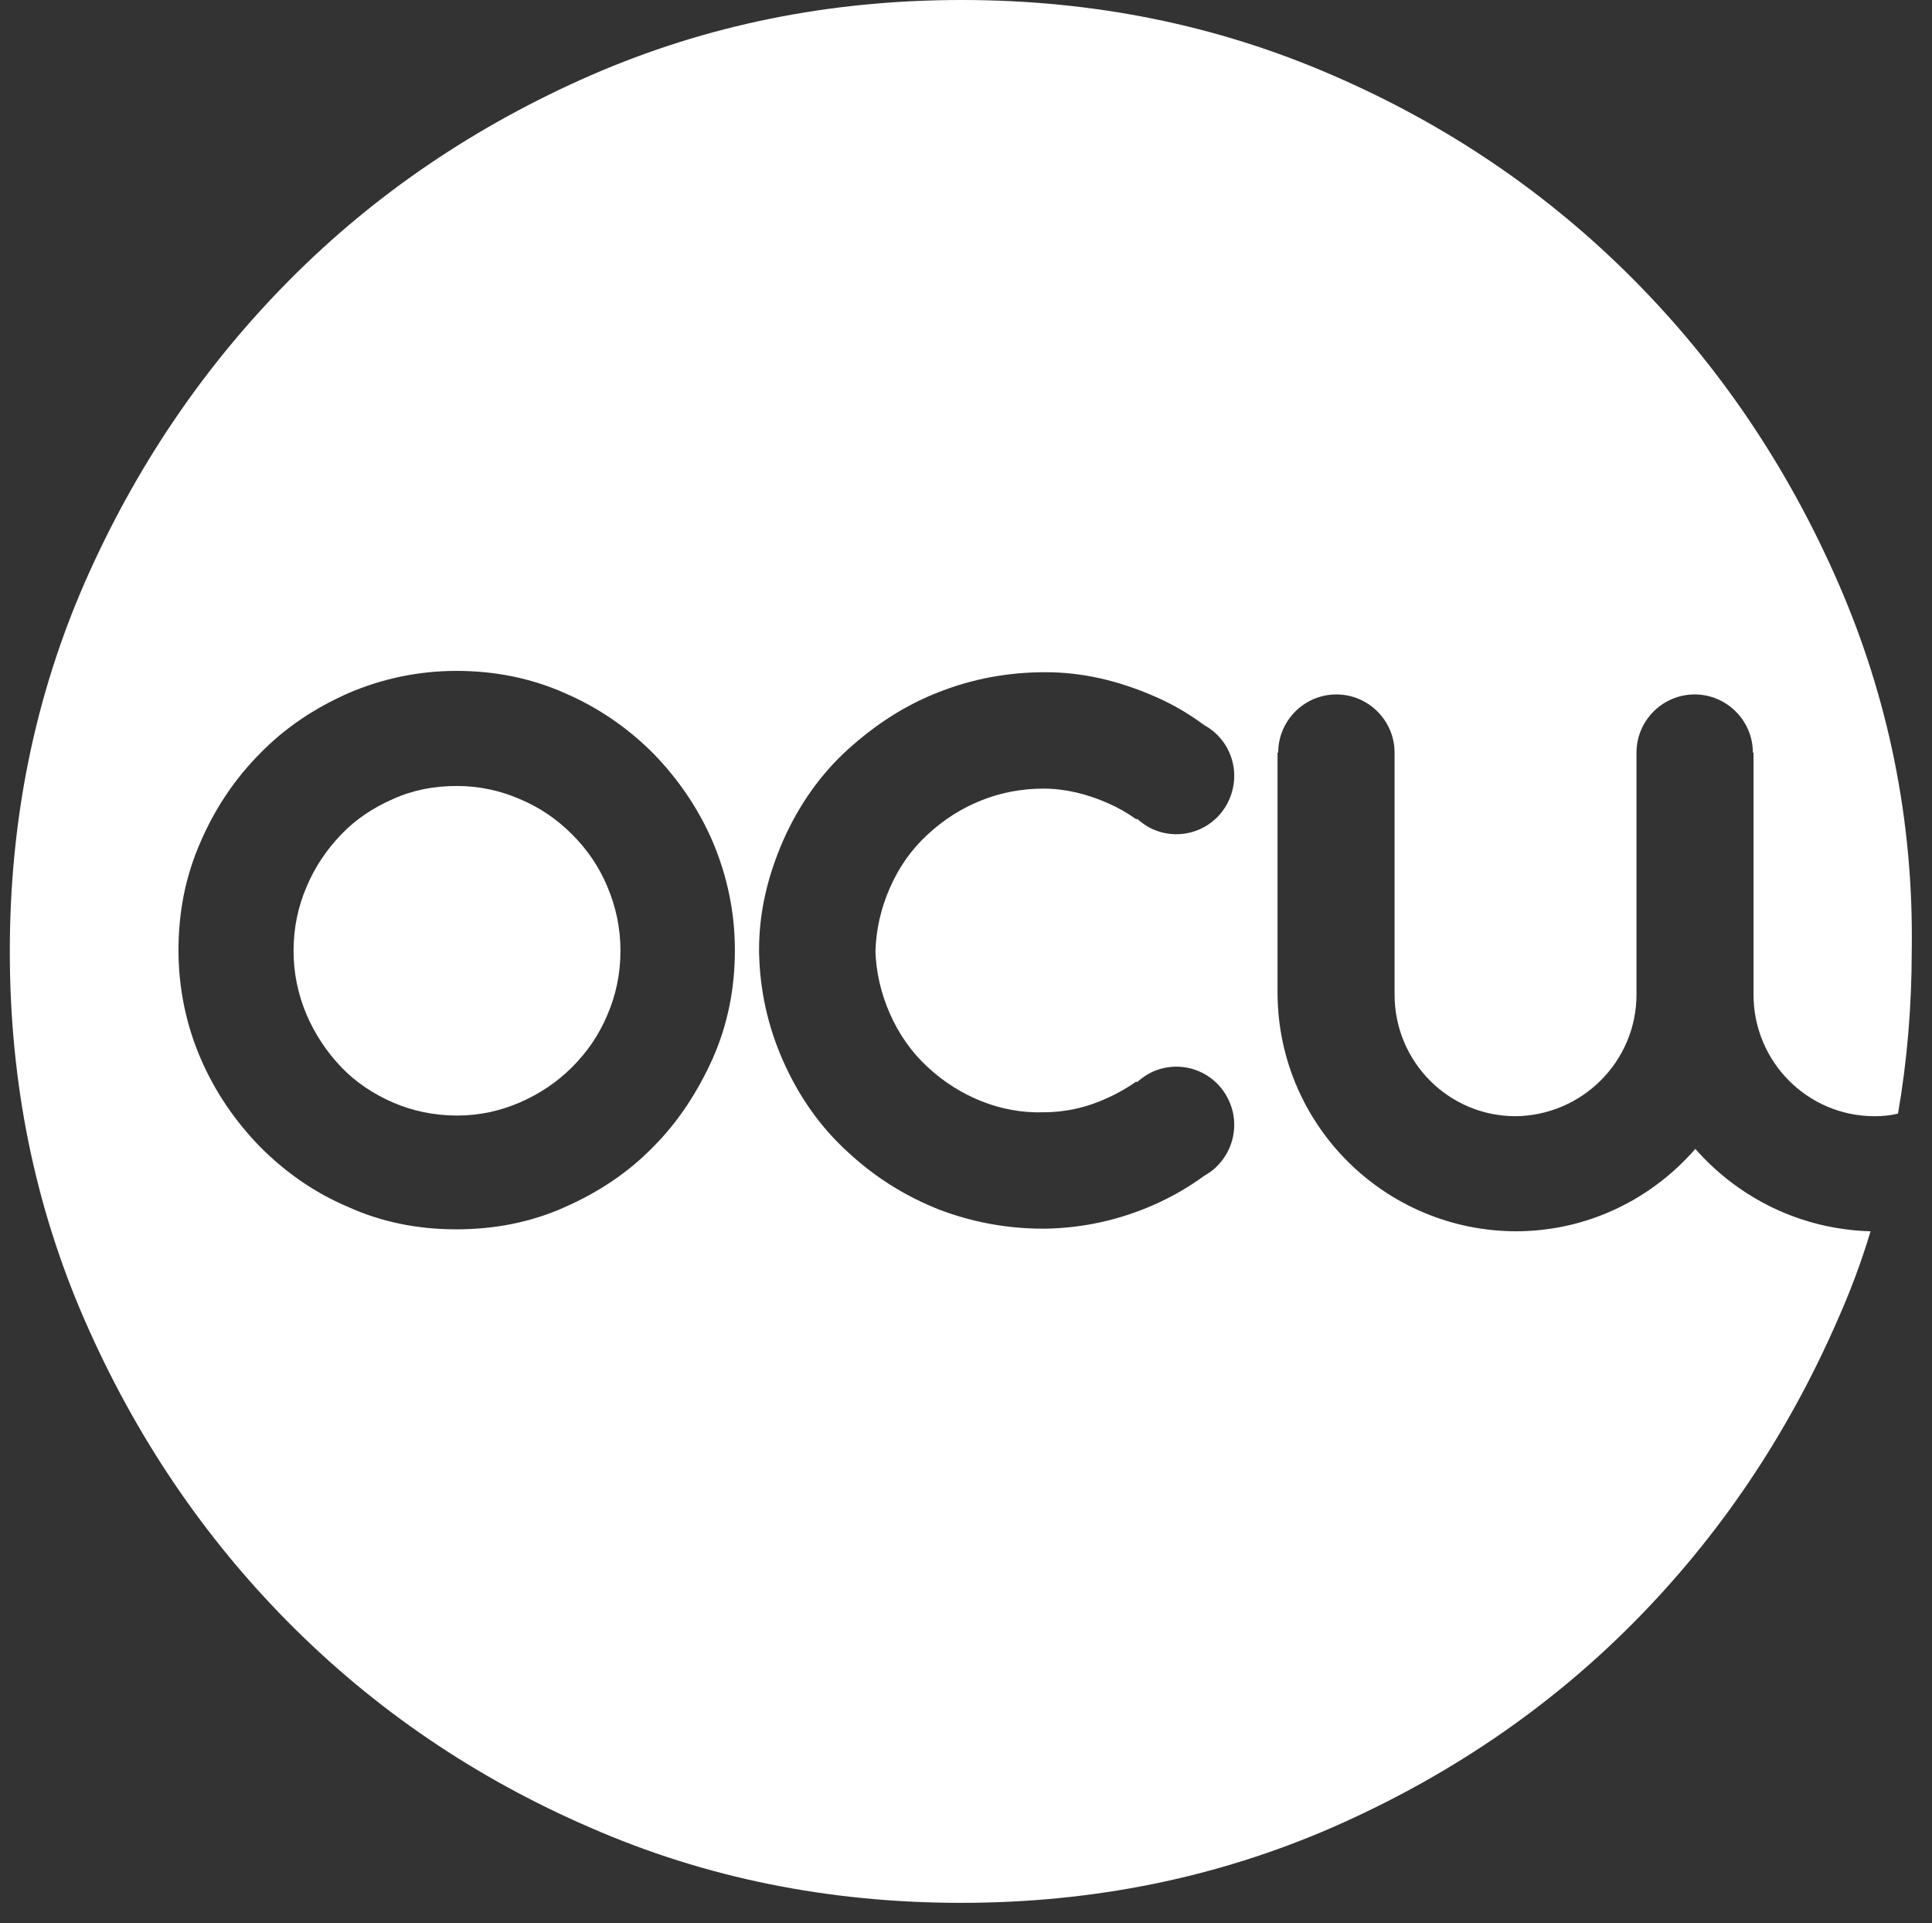
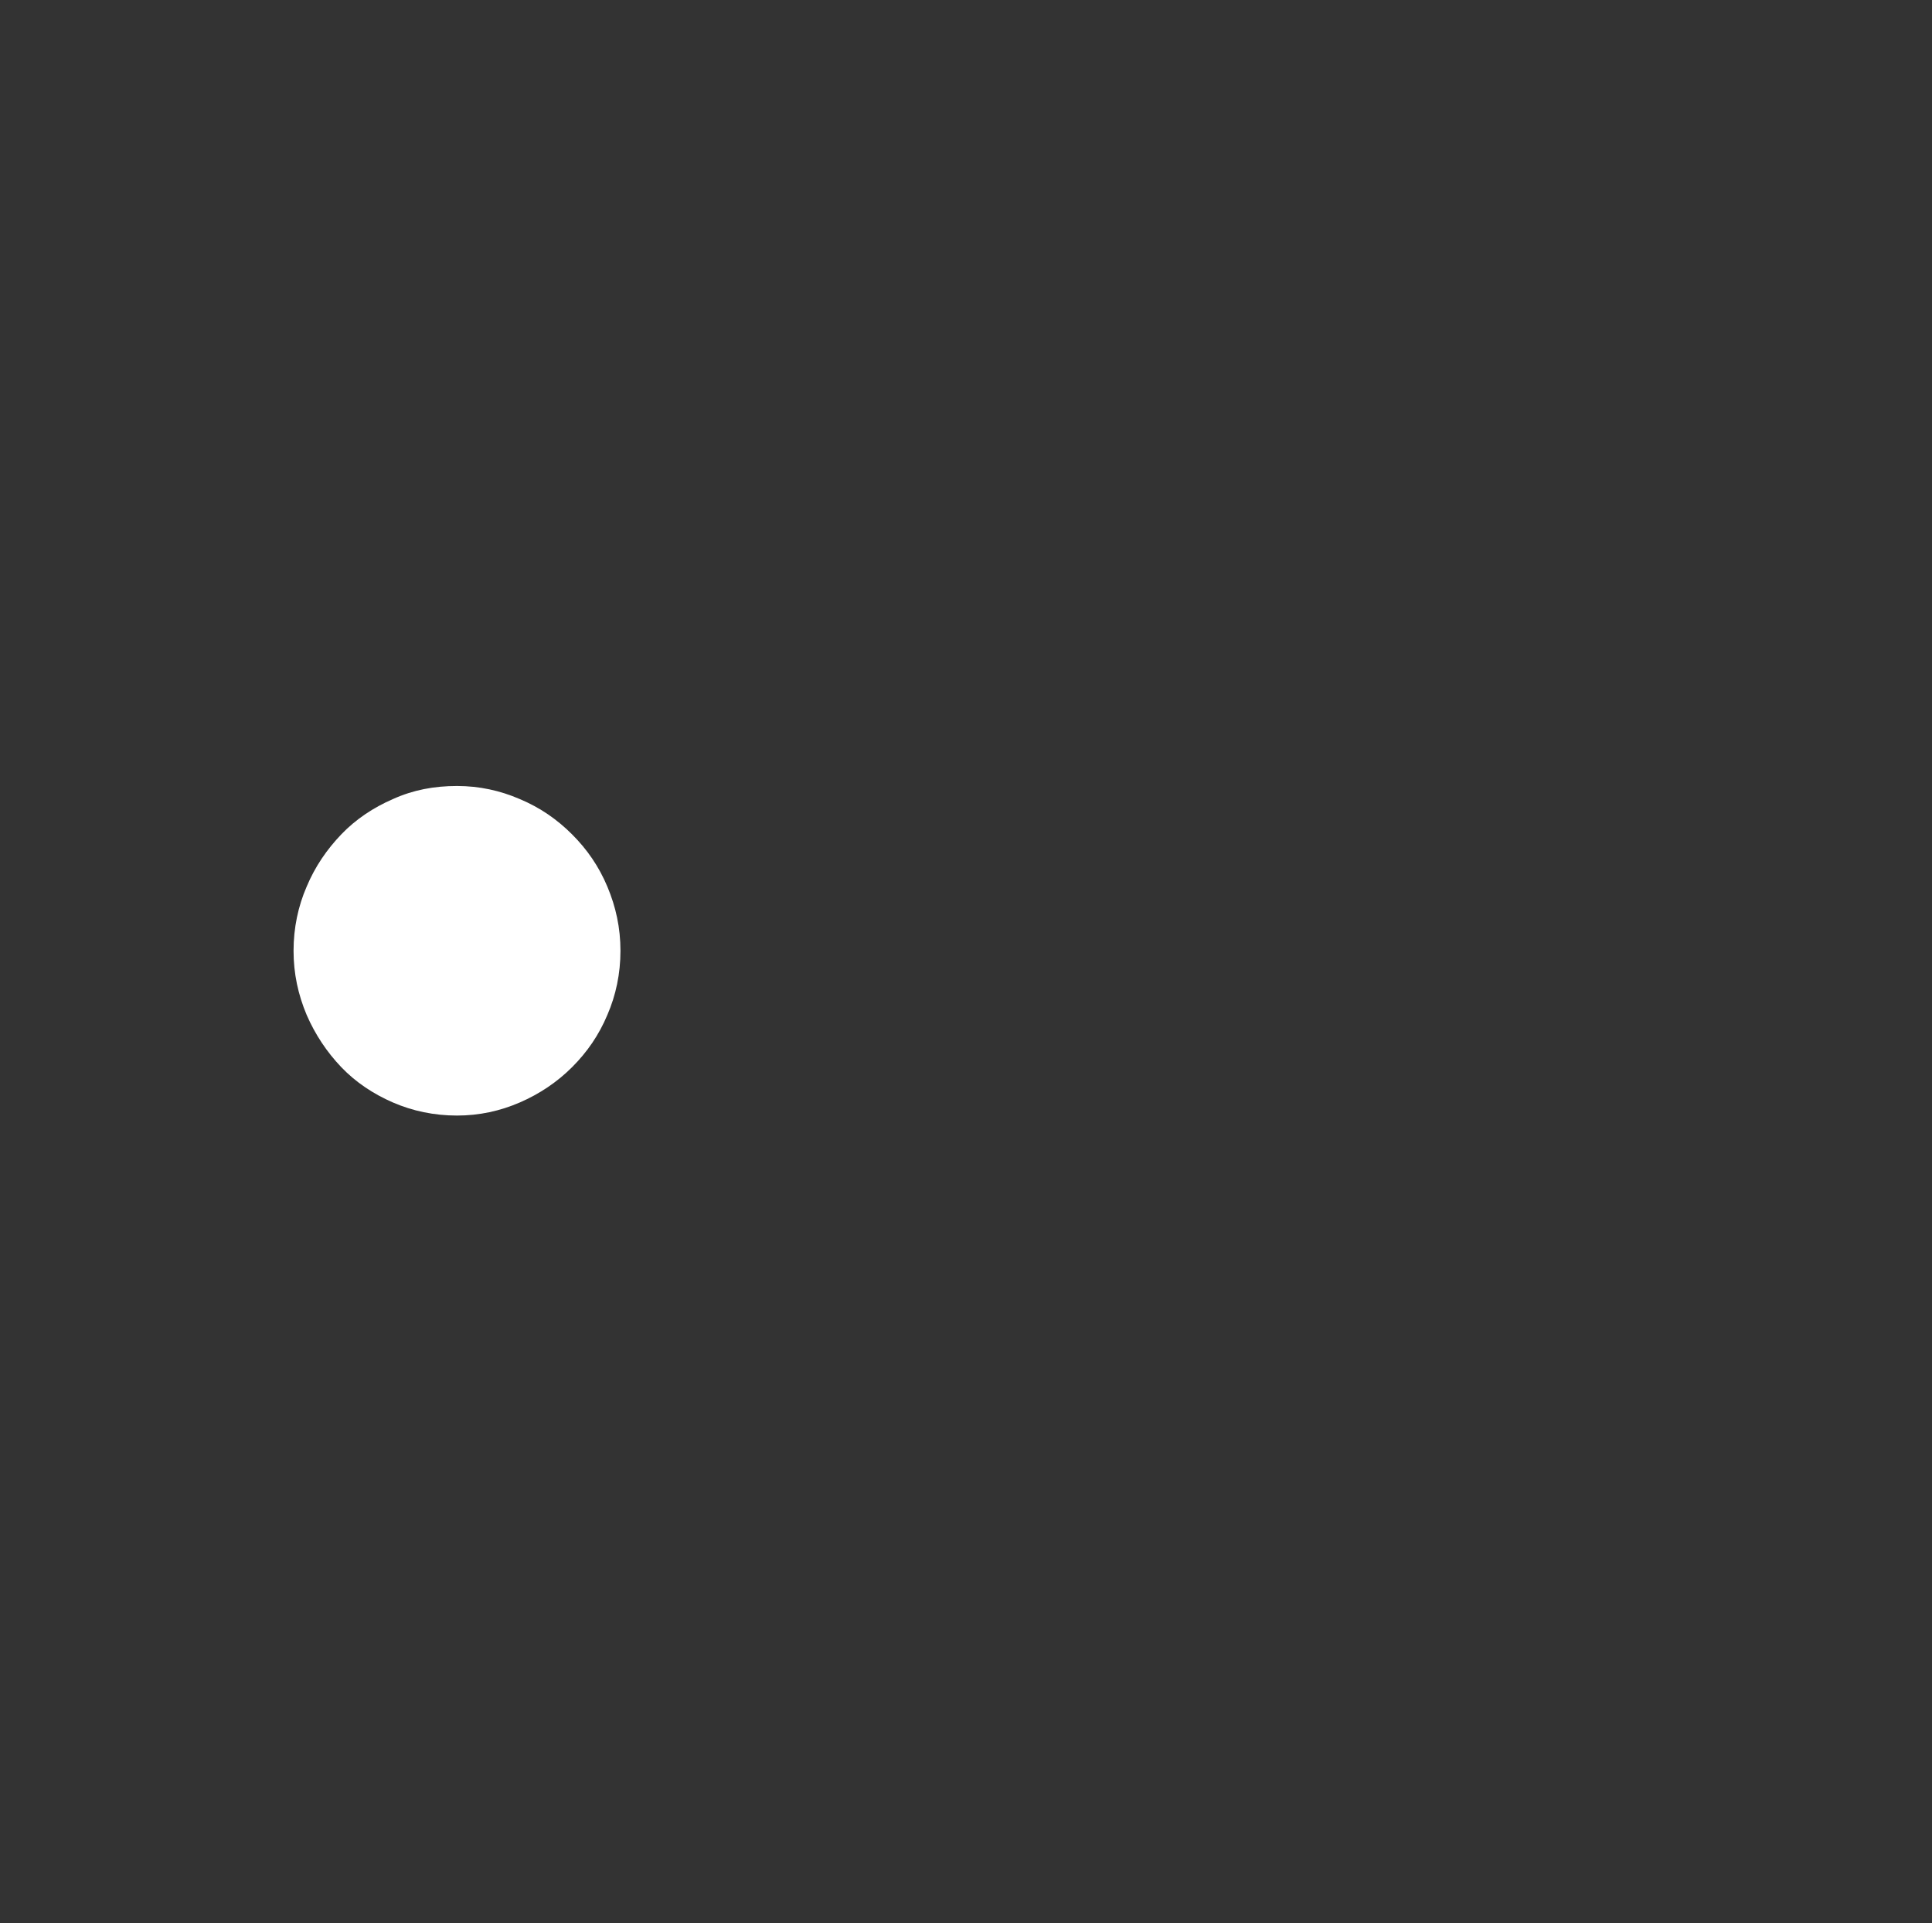
<svg xmlns="http://www.w3.org/2000/svg" xml:space="preserve" style="max-height: 500px" viewBox="0 0 295.5 294.101" y="0px" x="0px" id="Layer_1" version="1.1" width="295.5" height="294.101">
  <rect x="0" y="0" width="295.5" height="294.101" fill="#333333" stroke="none" />
  <style type="text/css">
	.st0{fill:#FFFFFF;}
</style>
  <g>
    <g>
-       <path d="M281.1,89c-7.7-17.6-18.1-33-31.2-46.2c-13.1-13.2-28.5-23.7-46.1-31.3C186.1,3.8,167.2,0,147.1,0&#10;&#09;&#09;&#09;c-20.2,0-39,3.8-56.7,11.5c-17.6,7.7-33,18.1-46.1,31.3C31.1,56.1,20.7,71.5,13,89c-7.7,17.6-11.5,36.4-11.5,56.5&#10;&#09;&#09;&#09;c0,20.1,3.8,38.9,11.5,56.5c7.7,17.6,18.1,33,31.2,46.2c13.1,13.2,28.5,23.7,46.1,31.3c17.6,7.7,36.5,11.5,56.7,11.5&#10;&#09;&#09;&#09;c20.1,0,39-3.8,56.7-11.5c17.6-7.7,33-18.1,46.1-31.3c13.1-13.2,23.5-28.6,31.2-46.2c2-4.5,3.7-9,5.1-13.7&#10;&#09;&#09;&#09;c-10.7-0.3-20.2-5.1-26.8-12.6c-6.7,7.7-16.5,12.6-27.5,12.6c-20-0.1-36.2-16.2-36.4-36.2h0v-37h0.1c0-4.9,4-8.9,8.9-8.9&#10;&#09;&#09;&#09;c4.9,0,8.9,4,8.9,8.9h0v37c0,10.3,8.3,18.6,18.5,18.6c10.2-0.1,18.5-8.4,18.5-18.6v-37h0c0-4.9,4-8.9,8.9-8.9l0,0c0,0,0,0,0,0&#10;&#09;&#09;&#09;c4.9,0,8.9,4,8.9,8.9h0.1v37c0,10.3,8.3,18.6,18.5,18.6c1.2,0,2.4-0.1,3.6-0.4c1.4-8.1,2.1-16.4,2.1-25&#10;&#09;&#09;&#09;C292.7,125.5,288.8,106.6,281.1,89z M109,161.9c-2.3,5.1-5.3,9.7-9.1,13.5c-3.8,3.9-8.3,6.9-13.5,9.2c-5.1,2.3-10.7,3.4-16.6,3.4&#10;&#09;&#09;&#09;c-5.9,0-11.4-1.1-16.5-3.4c-5.2-2.2-9.6-5.3-13.5-9.2c-3.8-3.9-6.9-8.4-9.1-13.5c-2.2-5.1-3.4-10.7-3.4-16.6&#10;&#09;&#09;&#09;c0-5.9,1.1-11.4,3.4-16.6c2.2-5.1,5.3-9.7,9.1-13.5c3.8-3.9,8.3-6.9,13.5-9.2c5.1-2.2,10.7-3.4,16.5-3.4c5.9,0,11.4,1.1,16.6,3.4&#10;&#09;&#09;&#09;c5.1,2.2,9.6,5.3,13.5,9.2c3.8,3.9,6.9,8.4,9.1,13.5c2.2,5.2,3.4,10.7,3.4,16.6C112.4,151.2,111.3,156.7,109,161.9z M136.1,155&#10;&#09;&#09;&#09;c1.4,3.2,3.4,6,5.8,8.2c2.5,2.3,5.2,4,8.2,5.2c3,1.2,6.2,1.8,9.5,1.7c3.3,0,6.6-0.7,9.8-2.2c1.6-0.7,3.1-1.6,4.4-2.5l0.1,0.1&#10;&#09;&#09;&#09;c0.7-0.6,1.5-1.2,2.4-1.6c4.5-2,9.7,0,11.7,4.5c1.9,4.2,0.2,9.2-3.8,11.4c-2.3,1.7-4.9,3.2-7.6,4.4c-5.4,2.4-11,3.6-16.7,3.7&#10;&#09;&#09;&#09;c-0.1,0-0.2,0-0.3,0c-5.6,0-10.9-1-15.9-2.9c-5.1-2-9.8-4.9-14-8.8c-4.2-3.8-7.5-8.5-9.9-13.9c-2.4-5.4-3.6-11-3.7-16.7v-0.2v-0.2&#10;&#09;&#09;&#09;c0-5.7,1.3-11.2,3.7-16.7c2.4-5.4,5.7-10.1,9.9-13.9c4.2-3.8,8.8-6.8,14-8.8c5.1-2,10.5-3,16.2-3c5.7,0,11.2,1.3,16.7,3.7&#10;&#09;&#09;&#09;c2.8,1.2,5.3,2.7,7.6,4.4c4,2.2,5.7,7.1,3.8,11.4c-2,4.5-7.2,6.5-11.7,4.5c-0.9-0.4-1.7-1-2.4-1.6l-0.1,0.1&#10;&#09;&#09;&#09;c-1.4-1-2.8-1.8-4.4-2.5c-3.2-1.4-6.5-2.2-9.8-2.2c-3.3,0-6.5,0.6-9.5,1.8c-3,1.2-5.7,2.9-8.2,5.2c-2.5,2.3-4.4,5-5.8,8.2&#10;&#09;&#09;&#09;c-1.4,3.2-2.1,6.4-2.2,9.7C134,148.6,134.7,151.8,136.1,155z" class="st0" />
      <path d="M87.5,127.6c-2.3-2.3-4.9-4.1-8-5.4c-3-1.3-6.2-2-9.6-2c-3.5,0-6.7,0.6-9.8,2c-3,1.3-5.7,3.1-7.9,5.4&#10;&#09;&#09;&#09;c-2.2,2.3-4,4.9-5.3,8c-1.3,3-2,6.3-2,9.8c0,3.5,0.7,6.7,2,9.8c1.3,3,3.1,5.7,5.3,8c2.2,2.3,4.9,4.1,7.9,5.4c3,1.3,6.3,2,9.8,2&#10;&#09;&#09;&#09;c3.4,0,6.6-0.7,9.6-2c3-1.3,5.7-3.1,8-5.4c2.3-2.3,4.1-4.9,5.4-8c1.3-3,2-6.3,2-9.8c0-3.5-0.7-6.7-2-9.8&#10;&#09;&#09;&#09;C91.6,132.5,89.8,129.9,87.5,127.6z" class="st0" />
    </g>
  </g>
</svg>